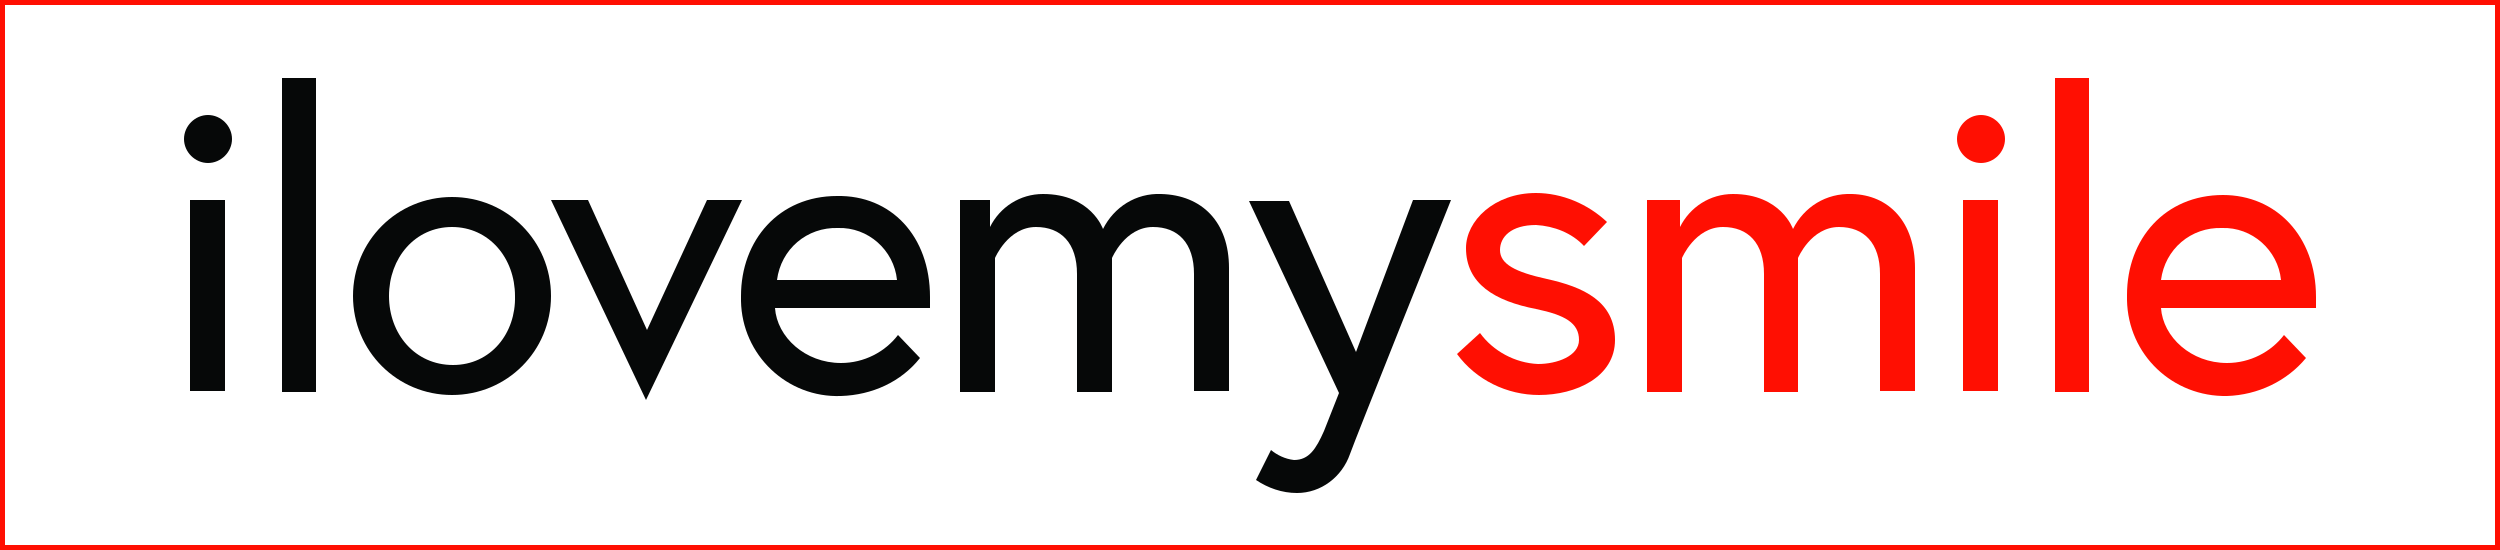
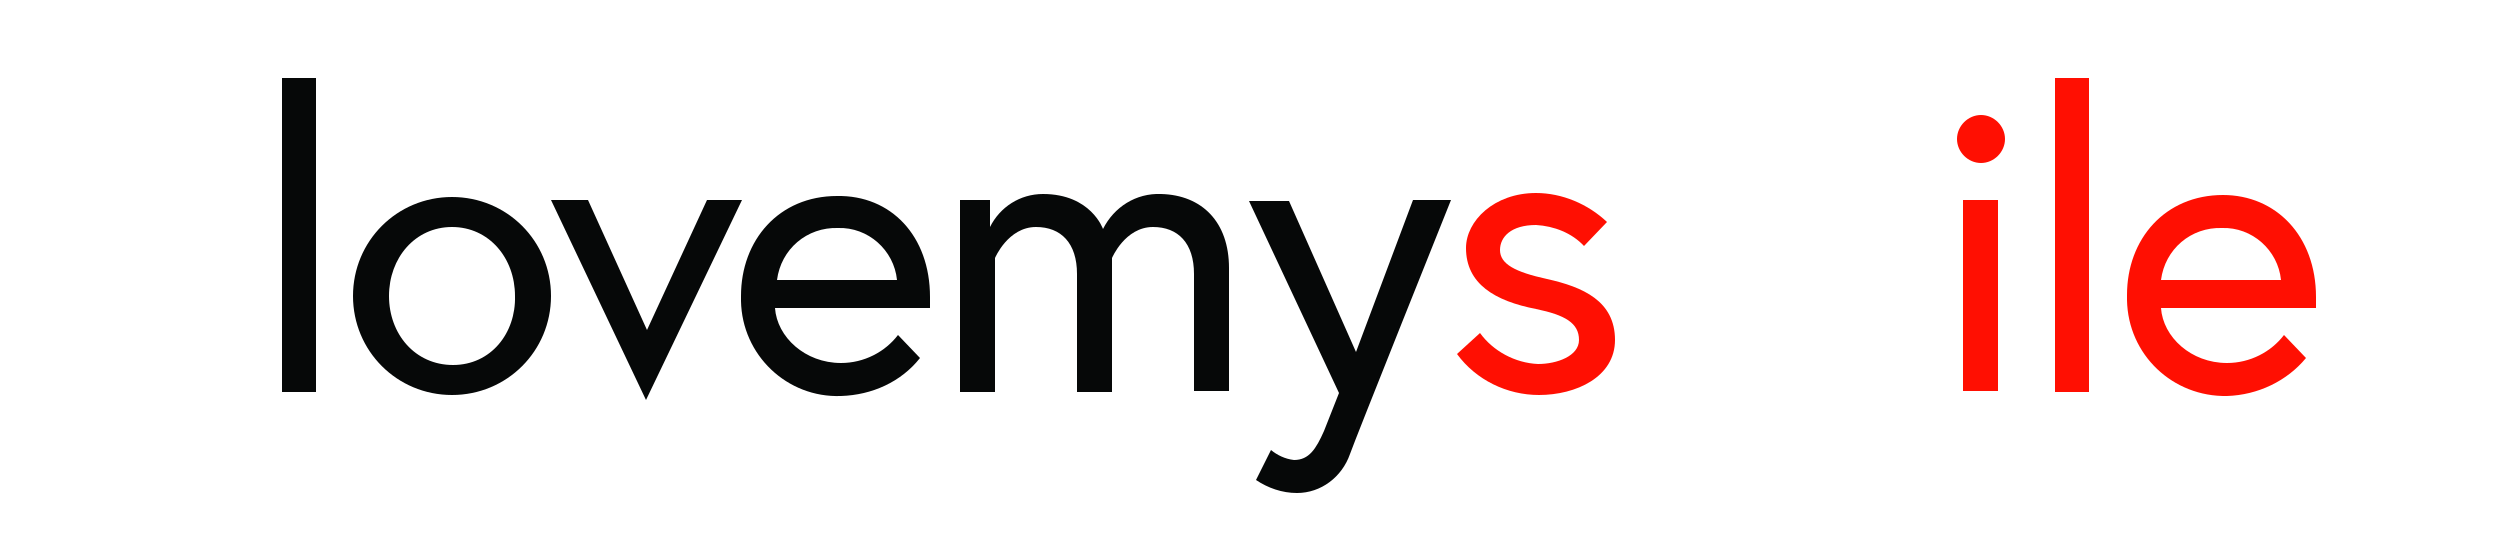
<svg xmlns="http://www.w3.org/2000/svg" version="1.1" id="Ebene_1" x="0px" y="0px" width="250px" height="55px" viewBox="0 0 250 55" style="enable-background:new 0 0 250 55;" xml:space="preserve">
  <style type="text/css">
	.st0{fill:#FFFFFF;}
	.st1{fill:#060808;}
	.st2{fill:#FF0F02;}
</style>
  <rect class="st0" width="250" height="55" />
  <g id="aa356c5d-21d3-4172-885d-953d55639867">
-     <path class="st1" d="M20.8,11.5c1.3,0,2.4,1.1,2.4,2.4s-1.1,2.4-2.4,2.4s-2.4-1.1-2.4-2.4S19.5,11.5,20.8,11.5z M19,20h3.5v19.1H19   V20z" />
    <path class="st1" d="M28.2,7.8h3.4v31.4h-3.4V7.8z" />
    <path class="st1" d="M55.1,29.6c0,5.5-4.4,9.9-9.9,9.9s-9.9-4.4-9.9-9.9s4.4-9.9,9.9-9.9S55.1,24.1,55.1,29.6z M51.5,29.6   c0-3.8-2.6-6.9-6.3-6.9s-6.3,3.1-6.3,6.9s2.6,6.9,6.4,6.9S51.6,33.3,51.5,29.6L51.5,29.6z" />
    <path class="st1" d="M58.8,20l5.9,13l6-13h3.5l-9.6,20l-9.5-20H58.8z" />
    <path class="st1" d="M93,29.7c0,0.4,0,0.7,0,1.1H77.5c0.2,2.9,3,5.5,6.6,5.5c2.3,0,4.4-1.1,5.7-2.8l2.2,2.3   c-1.9,2.4-4.8,3.7-7.9,3.8c-5.4,0.2-9.9-4.1-10-9.5c0-0.2,0-0.4,0-0.5c0-5.6,3.8-10,9.6-10C89.1,19.5,93,23.6,93,29.7z M89.7,28   c-0.3-3-2.9-5.3-5.9-5.2c-3.1-0.1-5.7,2.1-6.1,5.2H89.7z" />
    <path class="st1" d="M122.9,26.8v12.3h-3.5V27.4c0-3.1-1.6-4.7-4.1-4.7c-2.8,0-4.1,3.1-4.1,3.1v13.4h-3.5V27.4   c0-3.1-1.6-4.7-4.1-4.7c-2.8,0-4.1,3.1-4.1,3.1v13.4H96V20h3v2.7c1-2,3-3.3,5.3-3.3c4.8,0,6,3.5,6,3.5c1.1-2.2,3.3-3.6,5.8-3.5   C120.2,19.5,122.9,22.2,122.9,26.8z" />
    <path class="st1" d="M127.1,45c0.6,0.5,1.4,0.9,2.3,1c1.5,0,2.2-1.1,3-2.9l1.5-3.8l-9-19.2h4l6.7,15.1l5.7-15.2h3.8   c0,0-9.7,24.2-10.1,25.4c-0.8,2.3-2.9,3.9-5.3,3.9c-1.5,0-2.9-0.5-4.1-1.3L127.1,45z" />
    <path class="st2" d="M148,33.3c1.3,1.8,3.5,3,5.8,3.1c1.9,0,4.1-0.8,4.1-2.4c0-1.7-1.4-2.5-4.3-3.1c-4.1-0.8-7-2.5-7-6.1   c0-2.7,2.8-5.5,7-5.5c2.6,0,5.2,1.1,7.1,2.9l-2.3,2.4c-1.2-1.3-3-2-4.8-2.1c-2.5,0-3.6,1.2-3.6,2.5c0,1.4,1.5,2.2,4.7,2.9   c3.6,0.8,6.8,2.2,6.8,6.1c0,3.7-3.9,5.5-7.6,5.5c-3.2,0-6.3-1.5-8.2-4.1L148,33.3z" />
-     <path class="st2" d="M191.5,26.8v12.3H188V27.4c0-3.1-1.6-4.7-4.1-4.7c-2.8,0-4.1,3.1-4.1,3.1v13.4h-3.4V27.4   c0-3.1-1.6-4.7-4.1-4.7c-2.8,0-4.1,3.1-4.1,3.1v13.4h-3.5V20h3.3v2.7c1-2,3-3.3,5.3-3.3c4.8,0,6,3.5,6,3.5c1.1-2.2,3.3-3.6,5.9-3.5   C188.9,19.5,191.5,22.2,191.5,26.8z" />
    <path class="st2" d="M198.1,11.5c1.3,0,2.4,1.1,2.4,2.4s-1.1,2.4-2.4,2.4c-1.3,0-2.4-1.1-2.4-2.4l0,0   C195.7,12.6,196.8,11.5,198.1,11.5z M196.3,20h3.5v19.1h-3.5V20z" />
    <path class="st2" d="M205.5,7.8h3.4v31.4h-3.4V7.8z" />
    <path class="st2" d="M231.6,29.7c0,0.4,0,0.7,0,1.1h-15.5c0.2,2.9,3,5.5,6.6,5.5c2.3,0,4.4-1.1,5.7-2.8l2.2,2.3   c-1.9,2.3-4.8,3.7-7.9,3.8c-5.4,0.1-9.9-4.1-10-9.6c0-0.2,0-0.4,0-0.5c0-5.6,3.8-10,9.6-10C227.6,19.5,231.6,23.6,231.6,29.7z    M228.1,28c-0.3-3-2.9-5.3-5.9-5.2c-3.1-0.1-5.7,2.1-6.1,5.2H228.1z" />
  </g>
  <g>
-     <path class="st2" d="M249.5,0.5v54H0.5v-54H249.5 M250,0H0v55h250V0L250,0z" />
-   </g>
+     </g>
</svg>